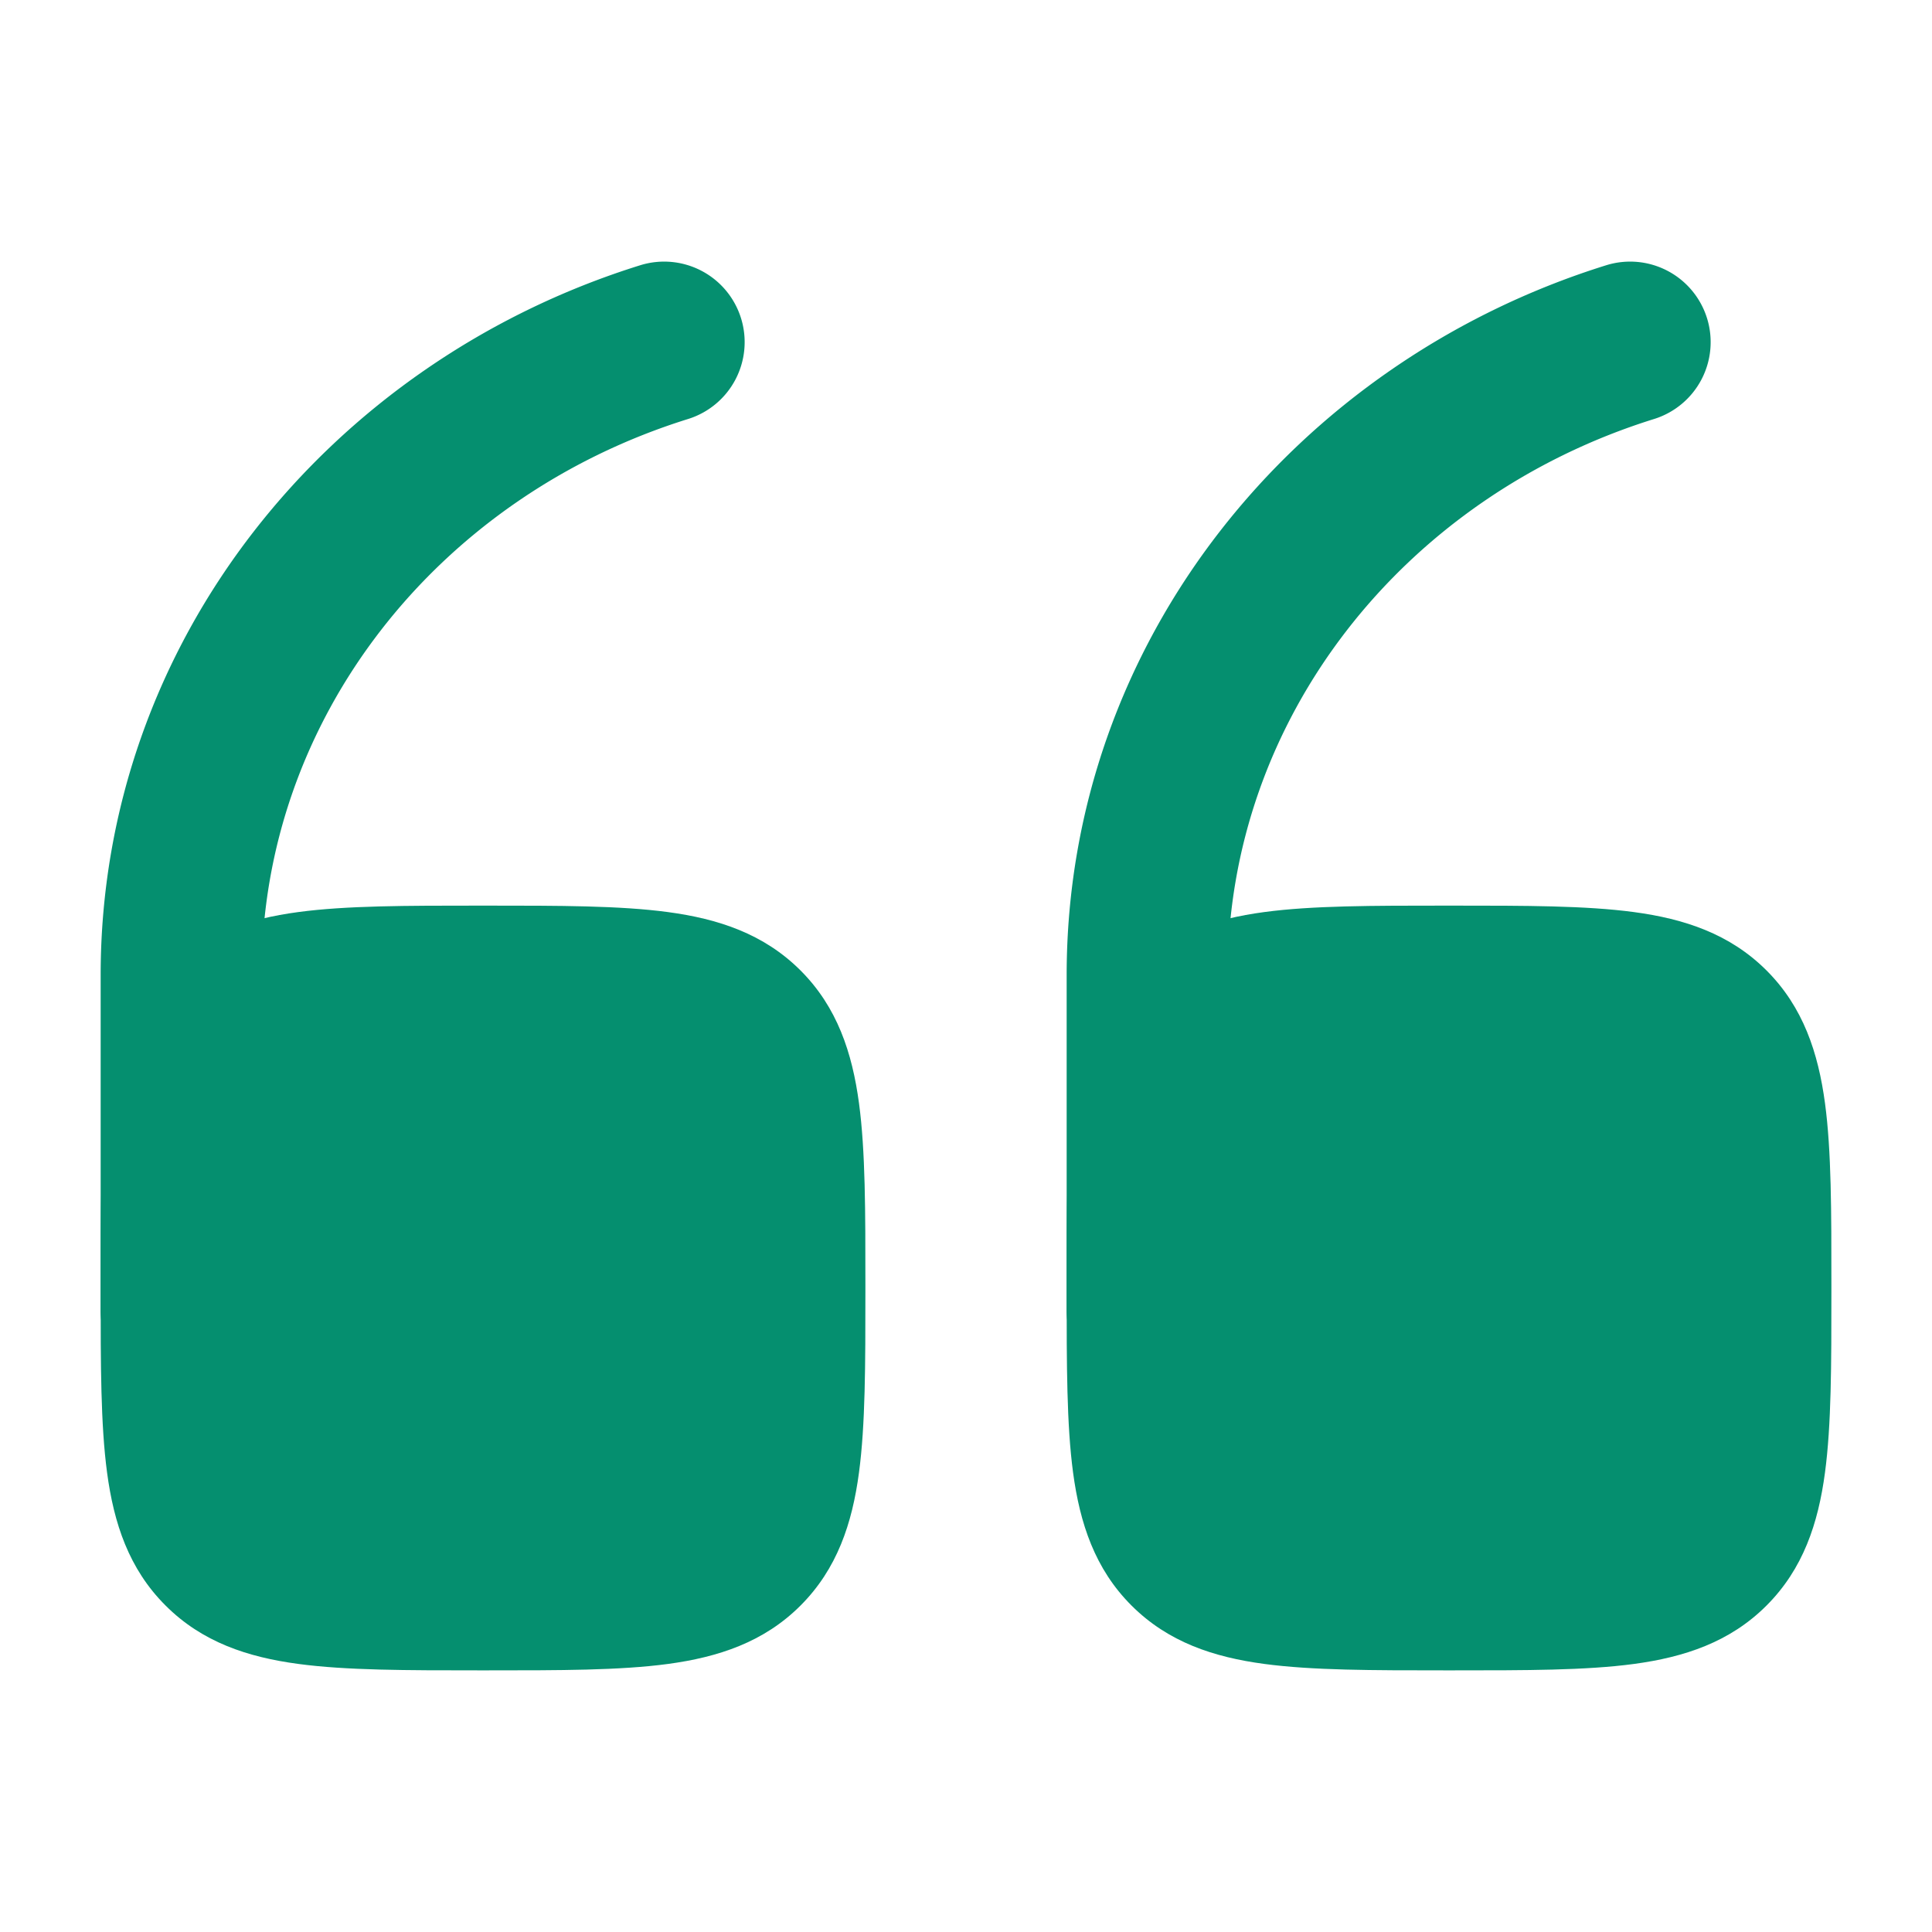
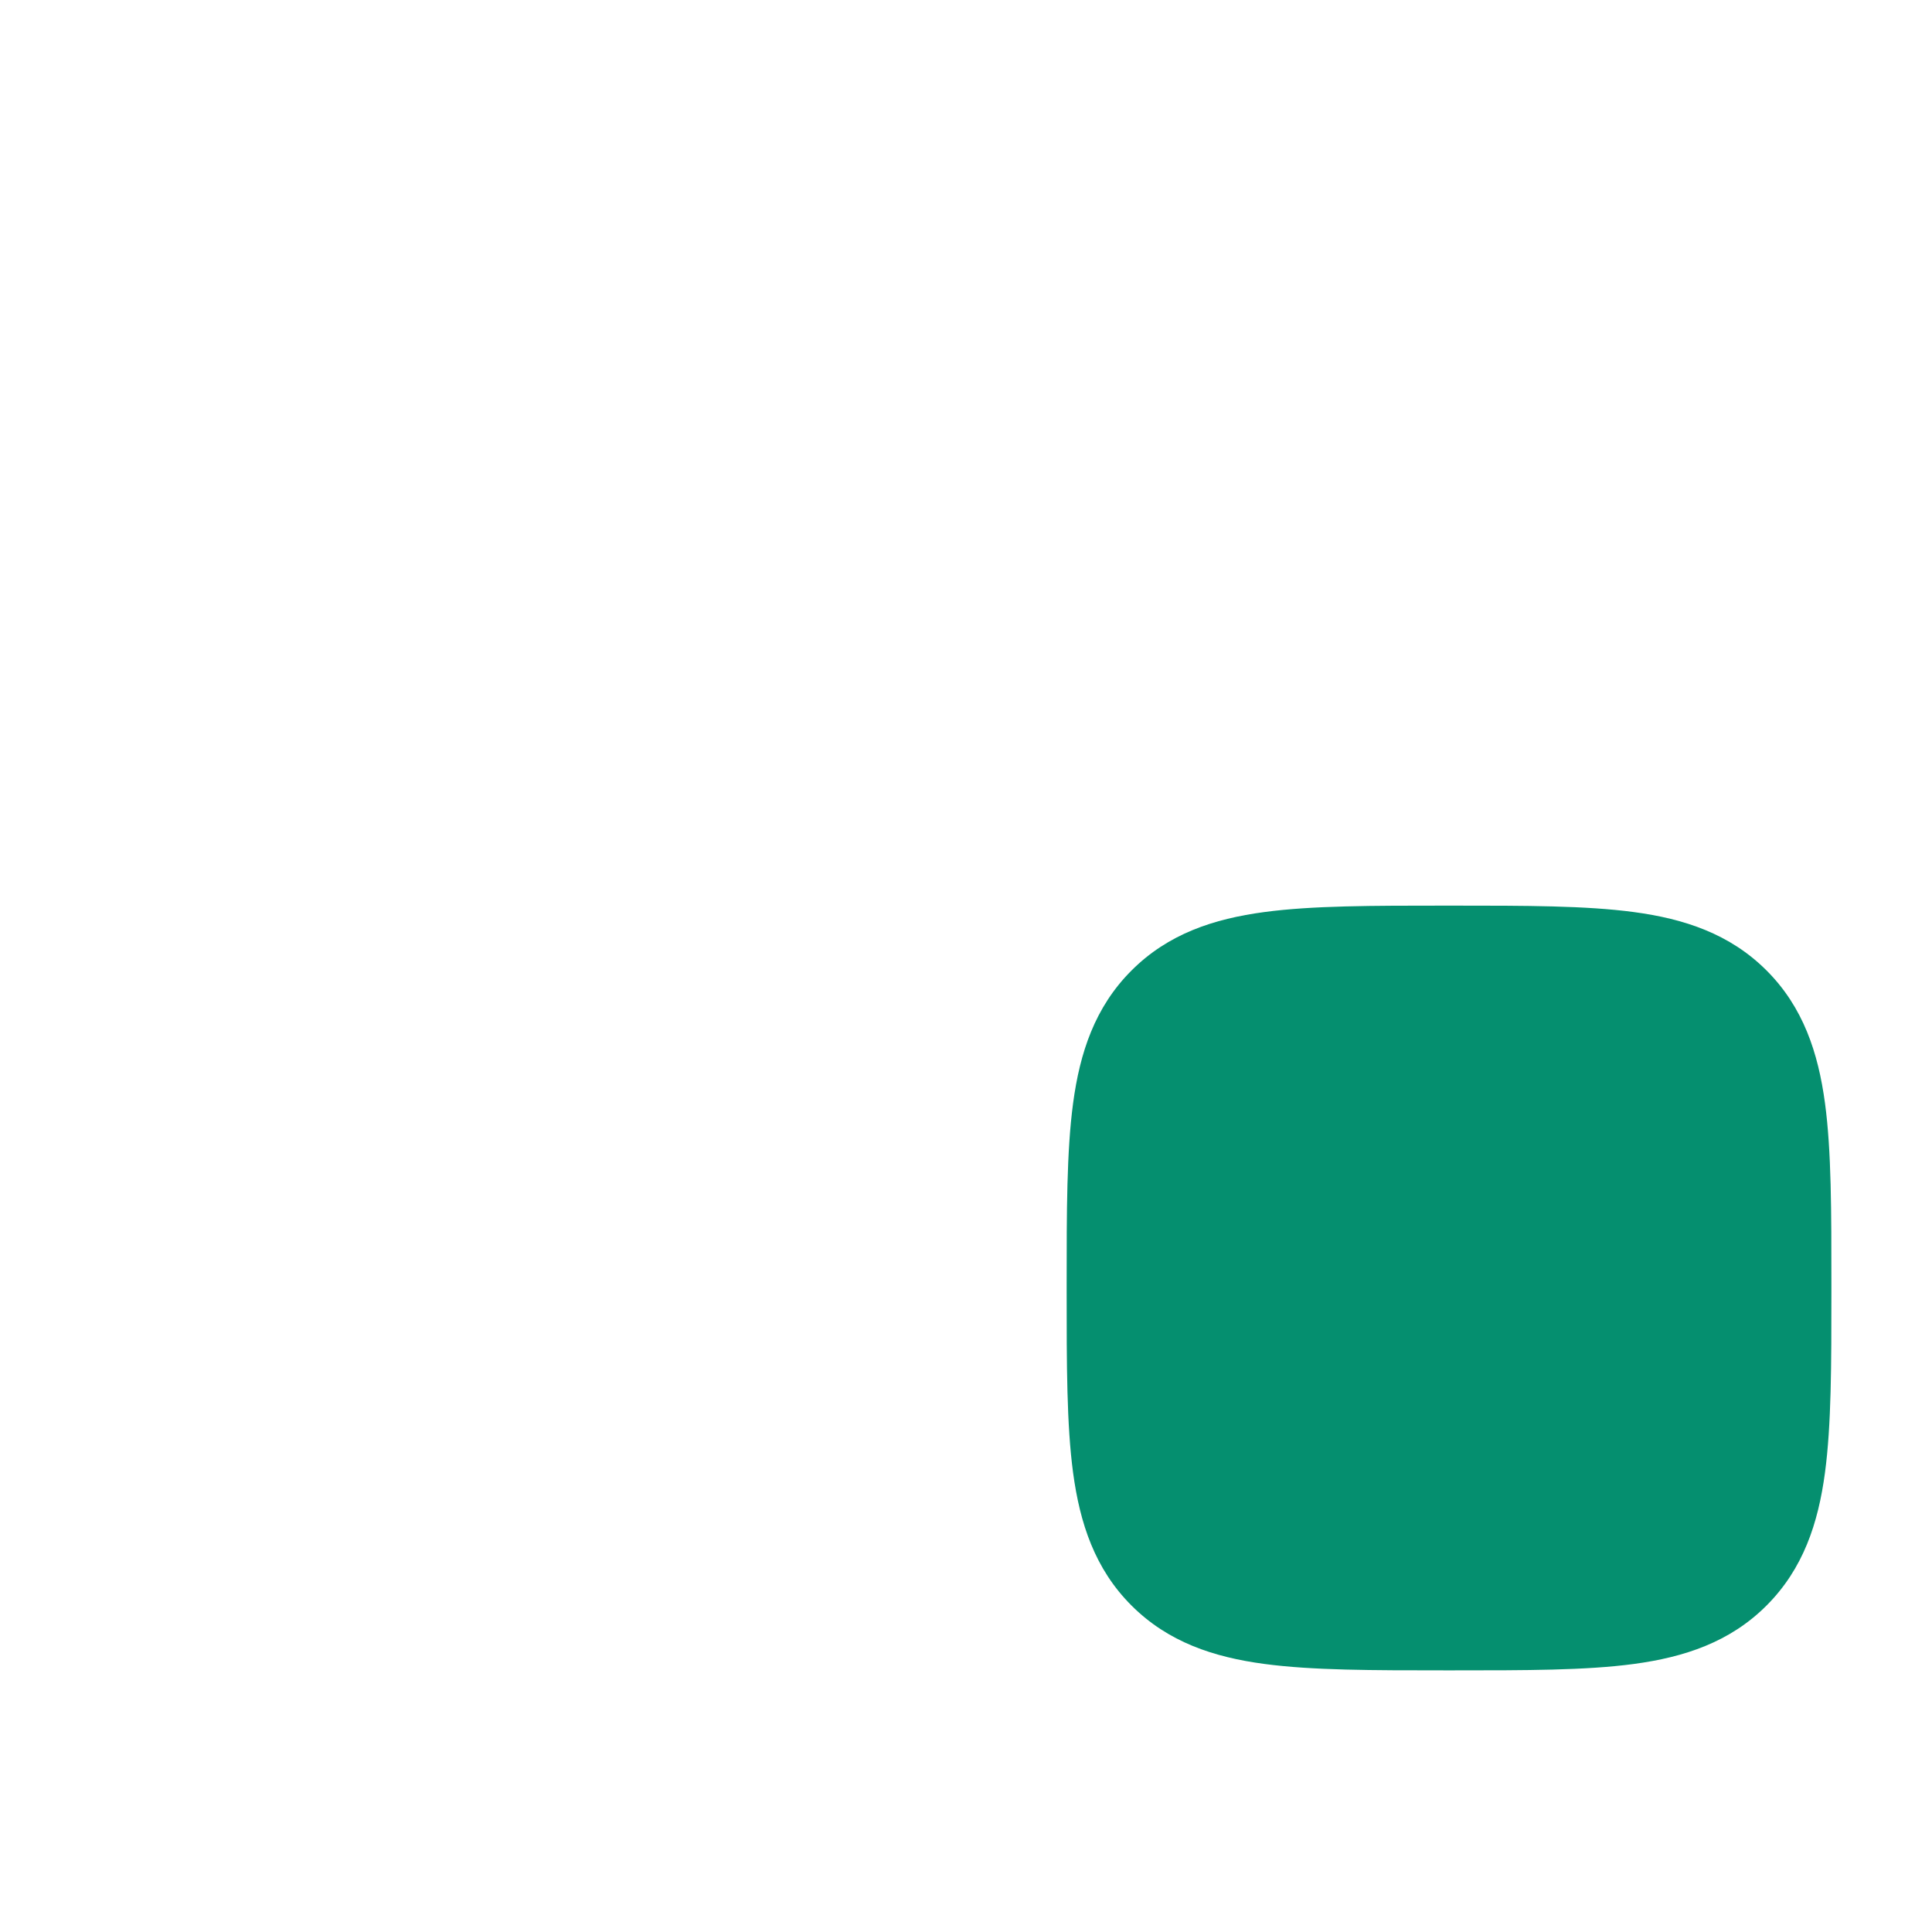
<svg xmlns="http://www.w3.org/2000/svg" width="40" height="40" fill="none">
  <path fill="#058F6F" d="M30.087 18.75c1.498 0 2.747 0 3.738.133 1.046.14 1.99.45 2.75 1.21.759.759 1.069 1.703 1.21 2.75.133.99.132 2.24.132 3.737v.173c0 1.498 0 2.747-.133 3.738-.14 1.046-.45 1.99-1.21 2.75-.758.759-1.703 1.069-2.75 1.21-.99.133-2.24.132-3.737.132h-.173c-1.498 0-2.746 0-3.738-.133-1.046-.14-1.99-.45-2.75-1.21-.759-.758-1.068-1.703-1.209-2.75-.133-.99-.133-2.24-.133-3.737v-.173c0-1.497 0-2.746.133-3.737.14-1.047.45-1.991 1.21-2.75.759-.76 1.703-1.07 2.75-1.21.99-.133 2.24-.133 3.737-.133h.173Z" />
-   <path fill="#058F6F" fill-rule="evenodd" d="M35.342 6.588a1.667 1.667 0 0 1-1.096 2.087c-5.179 1.614-8.829 6.2-8.829 11.513v6.896a1.667 1.667 0 1 1-3.333 0v-6.896c0-6.91 4.736-12.69 11.17-14.696a1.667 1.667 0 0 1 2.088 1.096Z" clip-rule="evenodd" />
-   <path fill="#058F6F" d="M10.087 18.75c1.498 0 2.747 0 3.738.133 1.046.14 1.99.45 2.75 1.21.759.759 1.069 1.703 1.21 2.75.133.99.132 2.24.132 3.737v.173c0 1.498 0 2.747-.133 3.738-.14 1.046-.45 1.99-1.21 2.75-.758.759-1.703 1.069-2.75 1.21-.99.133-2.24.132-3.737.132h-.173c-1.497 0-2.746 0-3.737-.133-1.047-.14-1.991-.45-2.75-1.21-.76-.758-1.07-1.703-1.21-2.75-.133-.99-.133-2.24-.133-3.737v-.173c0-1.497 0-2.746.133-3.737.14-1.047.45-1.991 1.21-2.75.759-.76 1.703-1.07 2.75-1.21.99-.133 2.24-.133 3.737-.133h.173Z" />
-   <path fill="#058F6F" fill-rule="evenodd" d="M15.342 6.588a1.667 1.667 0 0 1-1.096 2.087c-5.179 1.614-8.829 6.2-8.829 11.513v6.896a1.667 1.667 0 1 1-3.333 0v-6.896c0-6.91 4.736-12.69 11.17-14.696a1.667 1.667 0 0 1 2.088 1.096Z" clip-rule="evenodd" />
</svg>